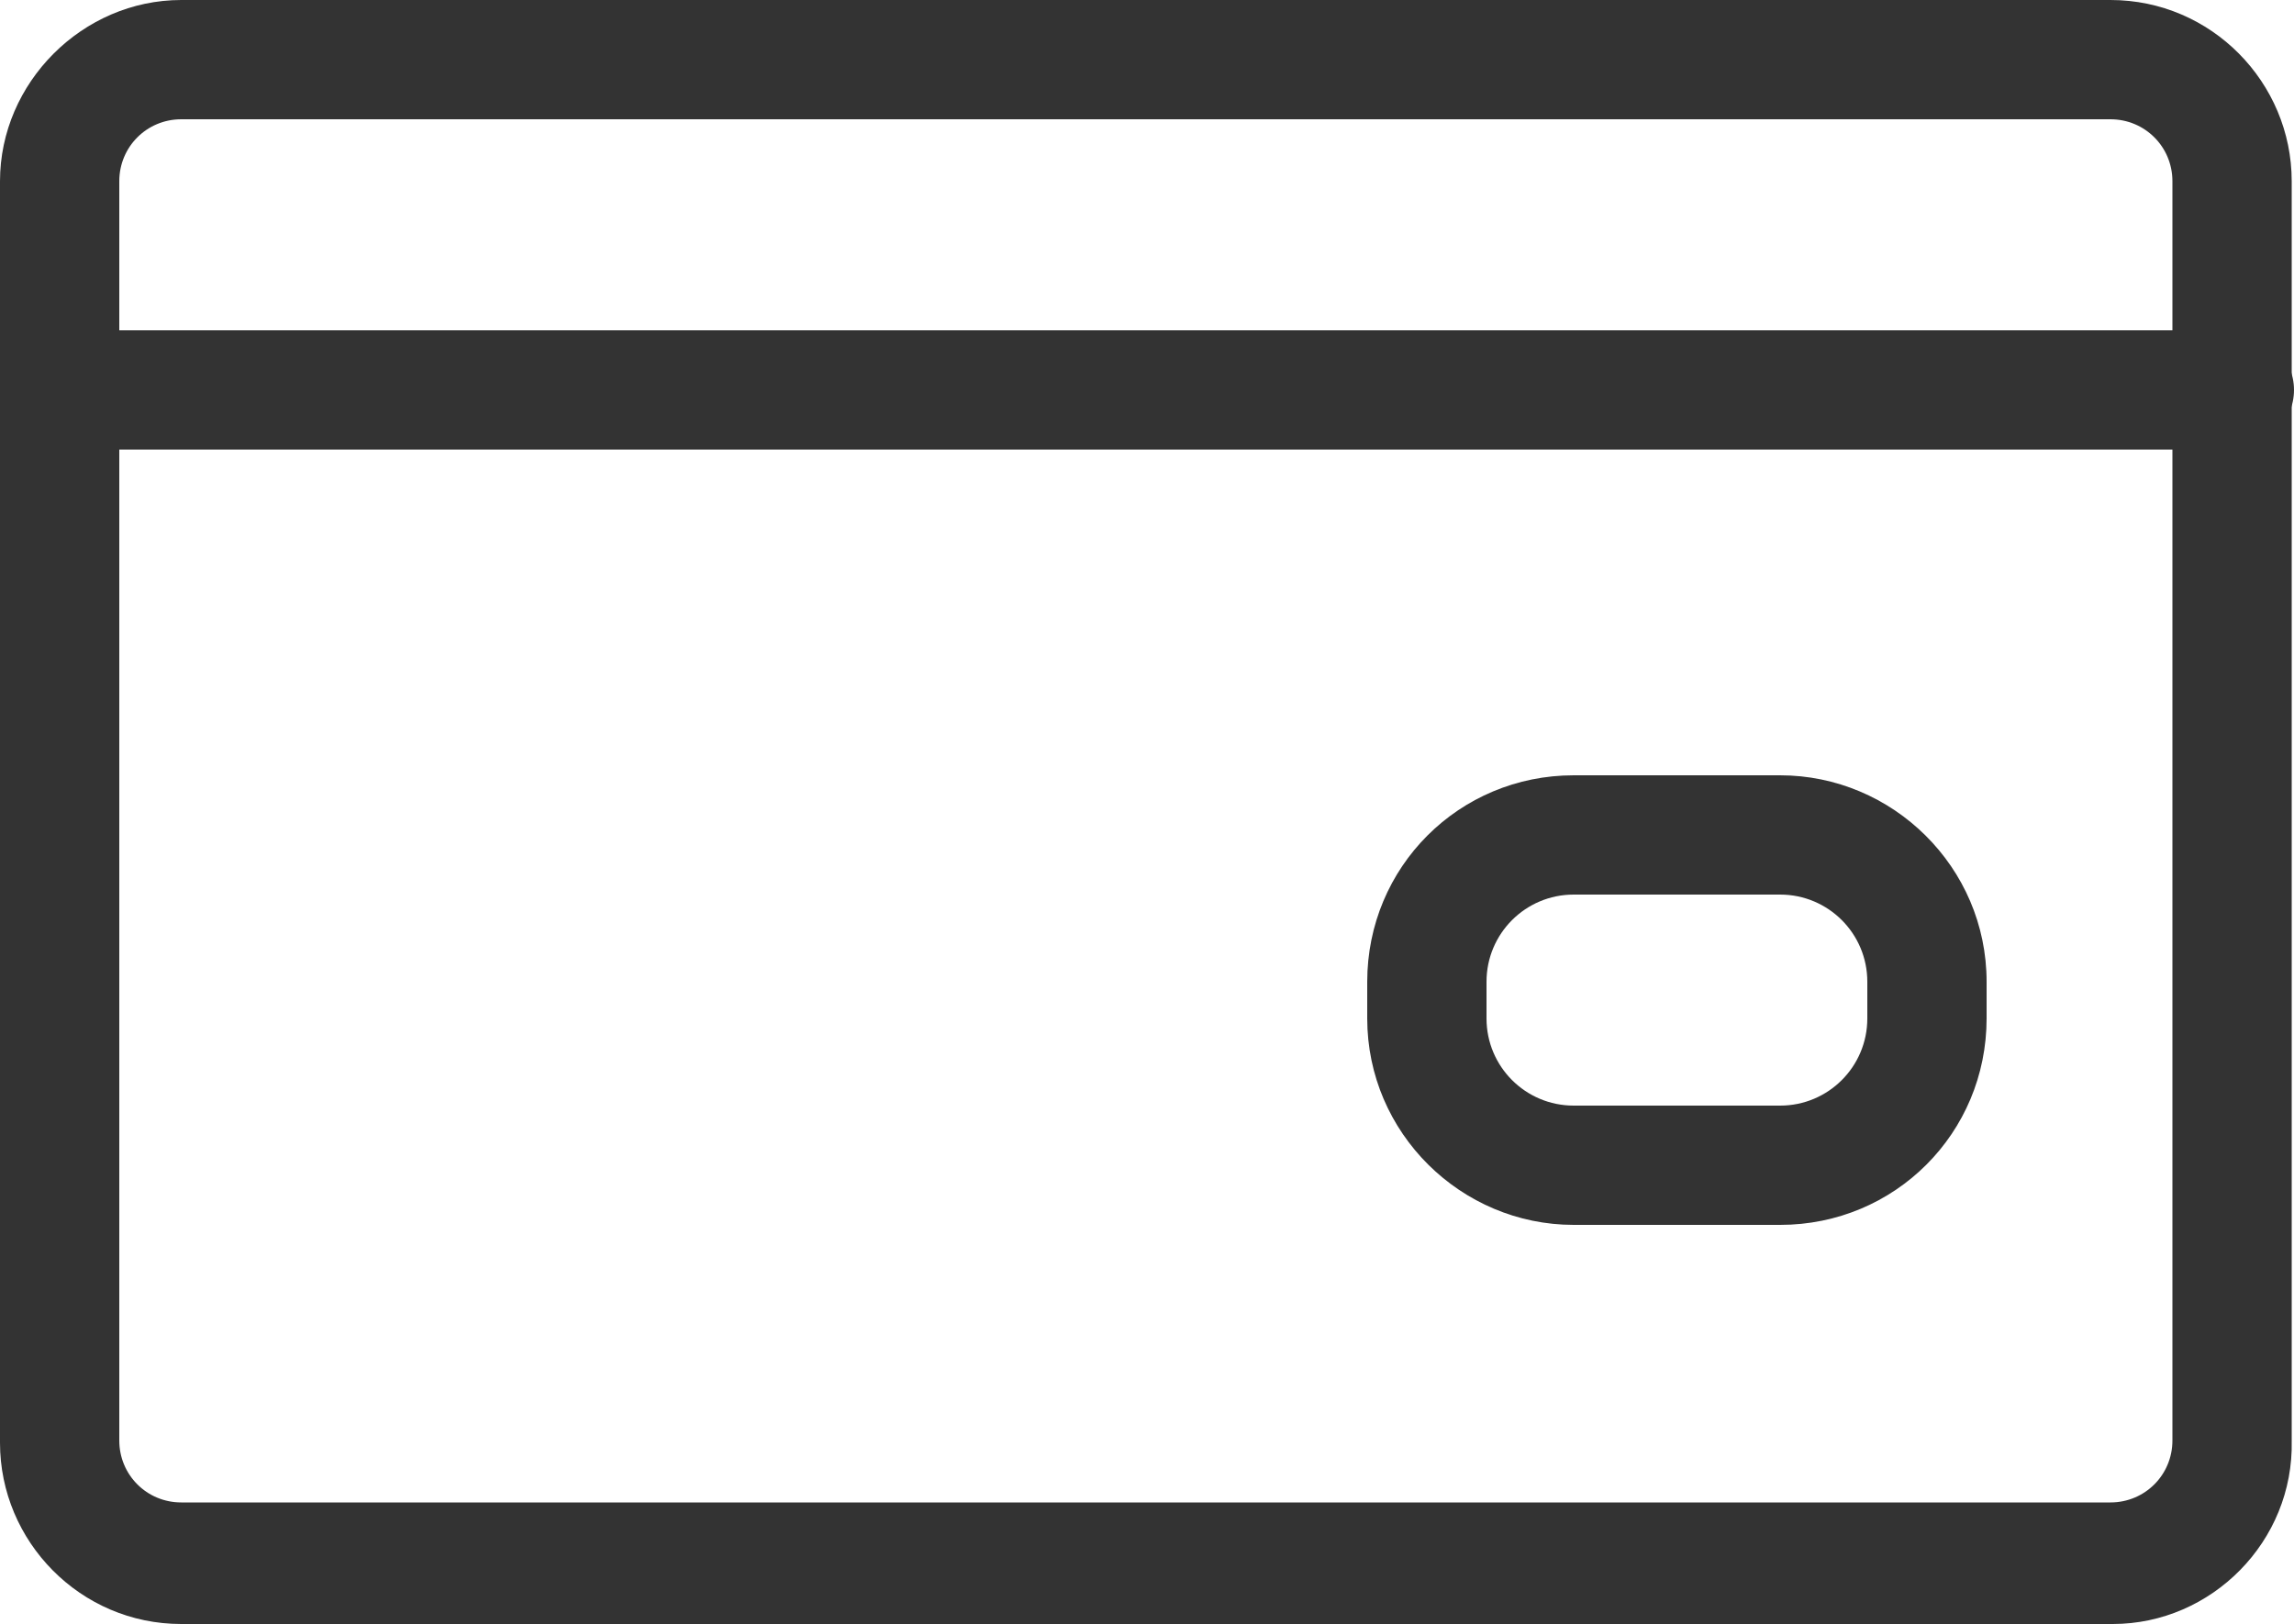
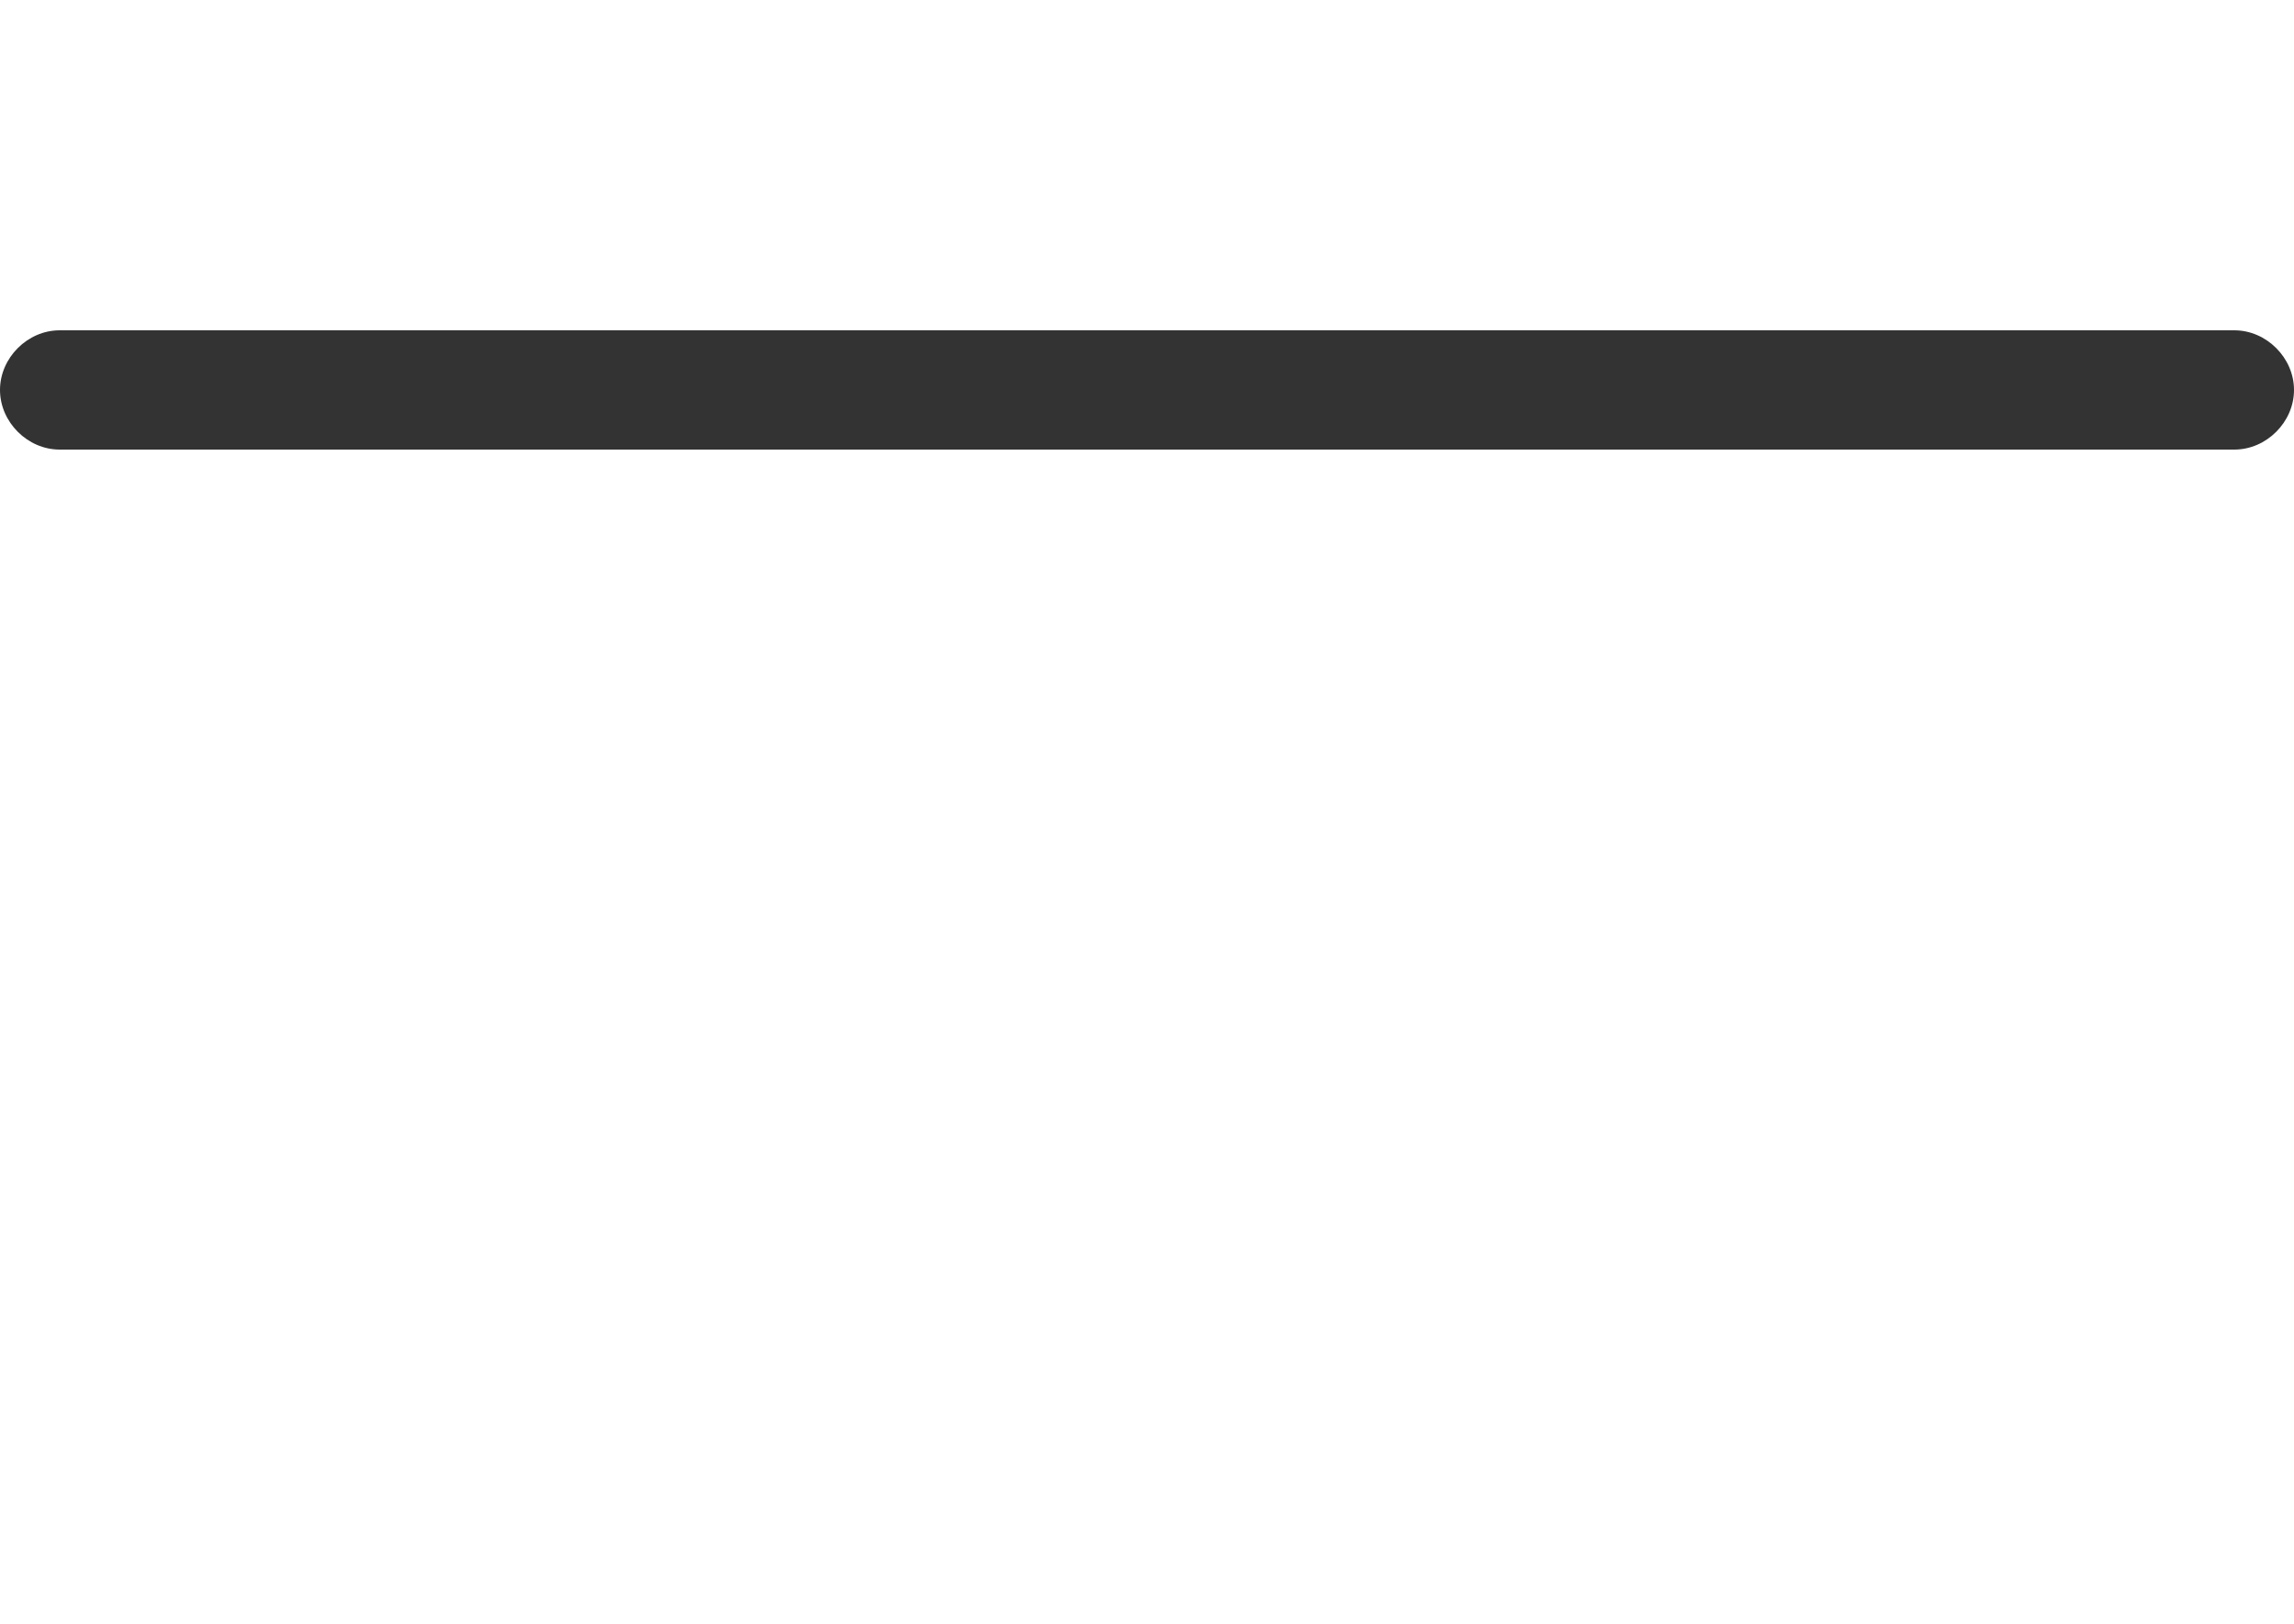
<svg xmlns="http://www.w3.org/2000/svg" enable-background="new 0 0 100 70.8" viewBox="0 0 100 70.8">
  <g fill="#333">
-     <path d="m92.1 70.8h-84.2c-4.4 0-7.9-3.6-7.9-7.9v-55c0-4.3 3.6-7.9 7.9-7.9h84.1c4.4 0 7.9 3.6 7.9 7.9v54.9c.1 4.4-3.5 8-7.8 8zm-84.2-65.6c-1.5 0-2.7 1.2-2.7 2.7v54.9c0 1.5 1.2 2.7 2.7 2.7h84.1c1.5 0 2.7-1.2 2.7-2.7v-54.9c0-1.5-1.2-2.7-2.7-2.7z" />
    <path d="m97.4 19.6h-94.8c-1.4 0-2.6-1.2-2.6-2.6s1.2-2.6 2.6-2.6h94.8c1.4 0 2.6 1.2 2.6 2.6s-1.2 2.6-2.6 2.6z" />
-     <path d="m77.6 53.4h-9c-4.9 0-9-4-9-9v-1.6c0-5 4-9 9-9h9c4.9 0 9 4 9 9v1.6c0 5-4 9-9 9zm-9-14.4c-2.1 0-3.8 1.7-3.8 3.8v1.6c0 2.1 1.7 3.8 3.8 3.8h9c2.1 0 3.8-1.7 3.8-3.8v-1.6c0-2.1-1.7-3.8-3.8-3.8z" />
  </g>
</svg>